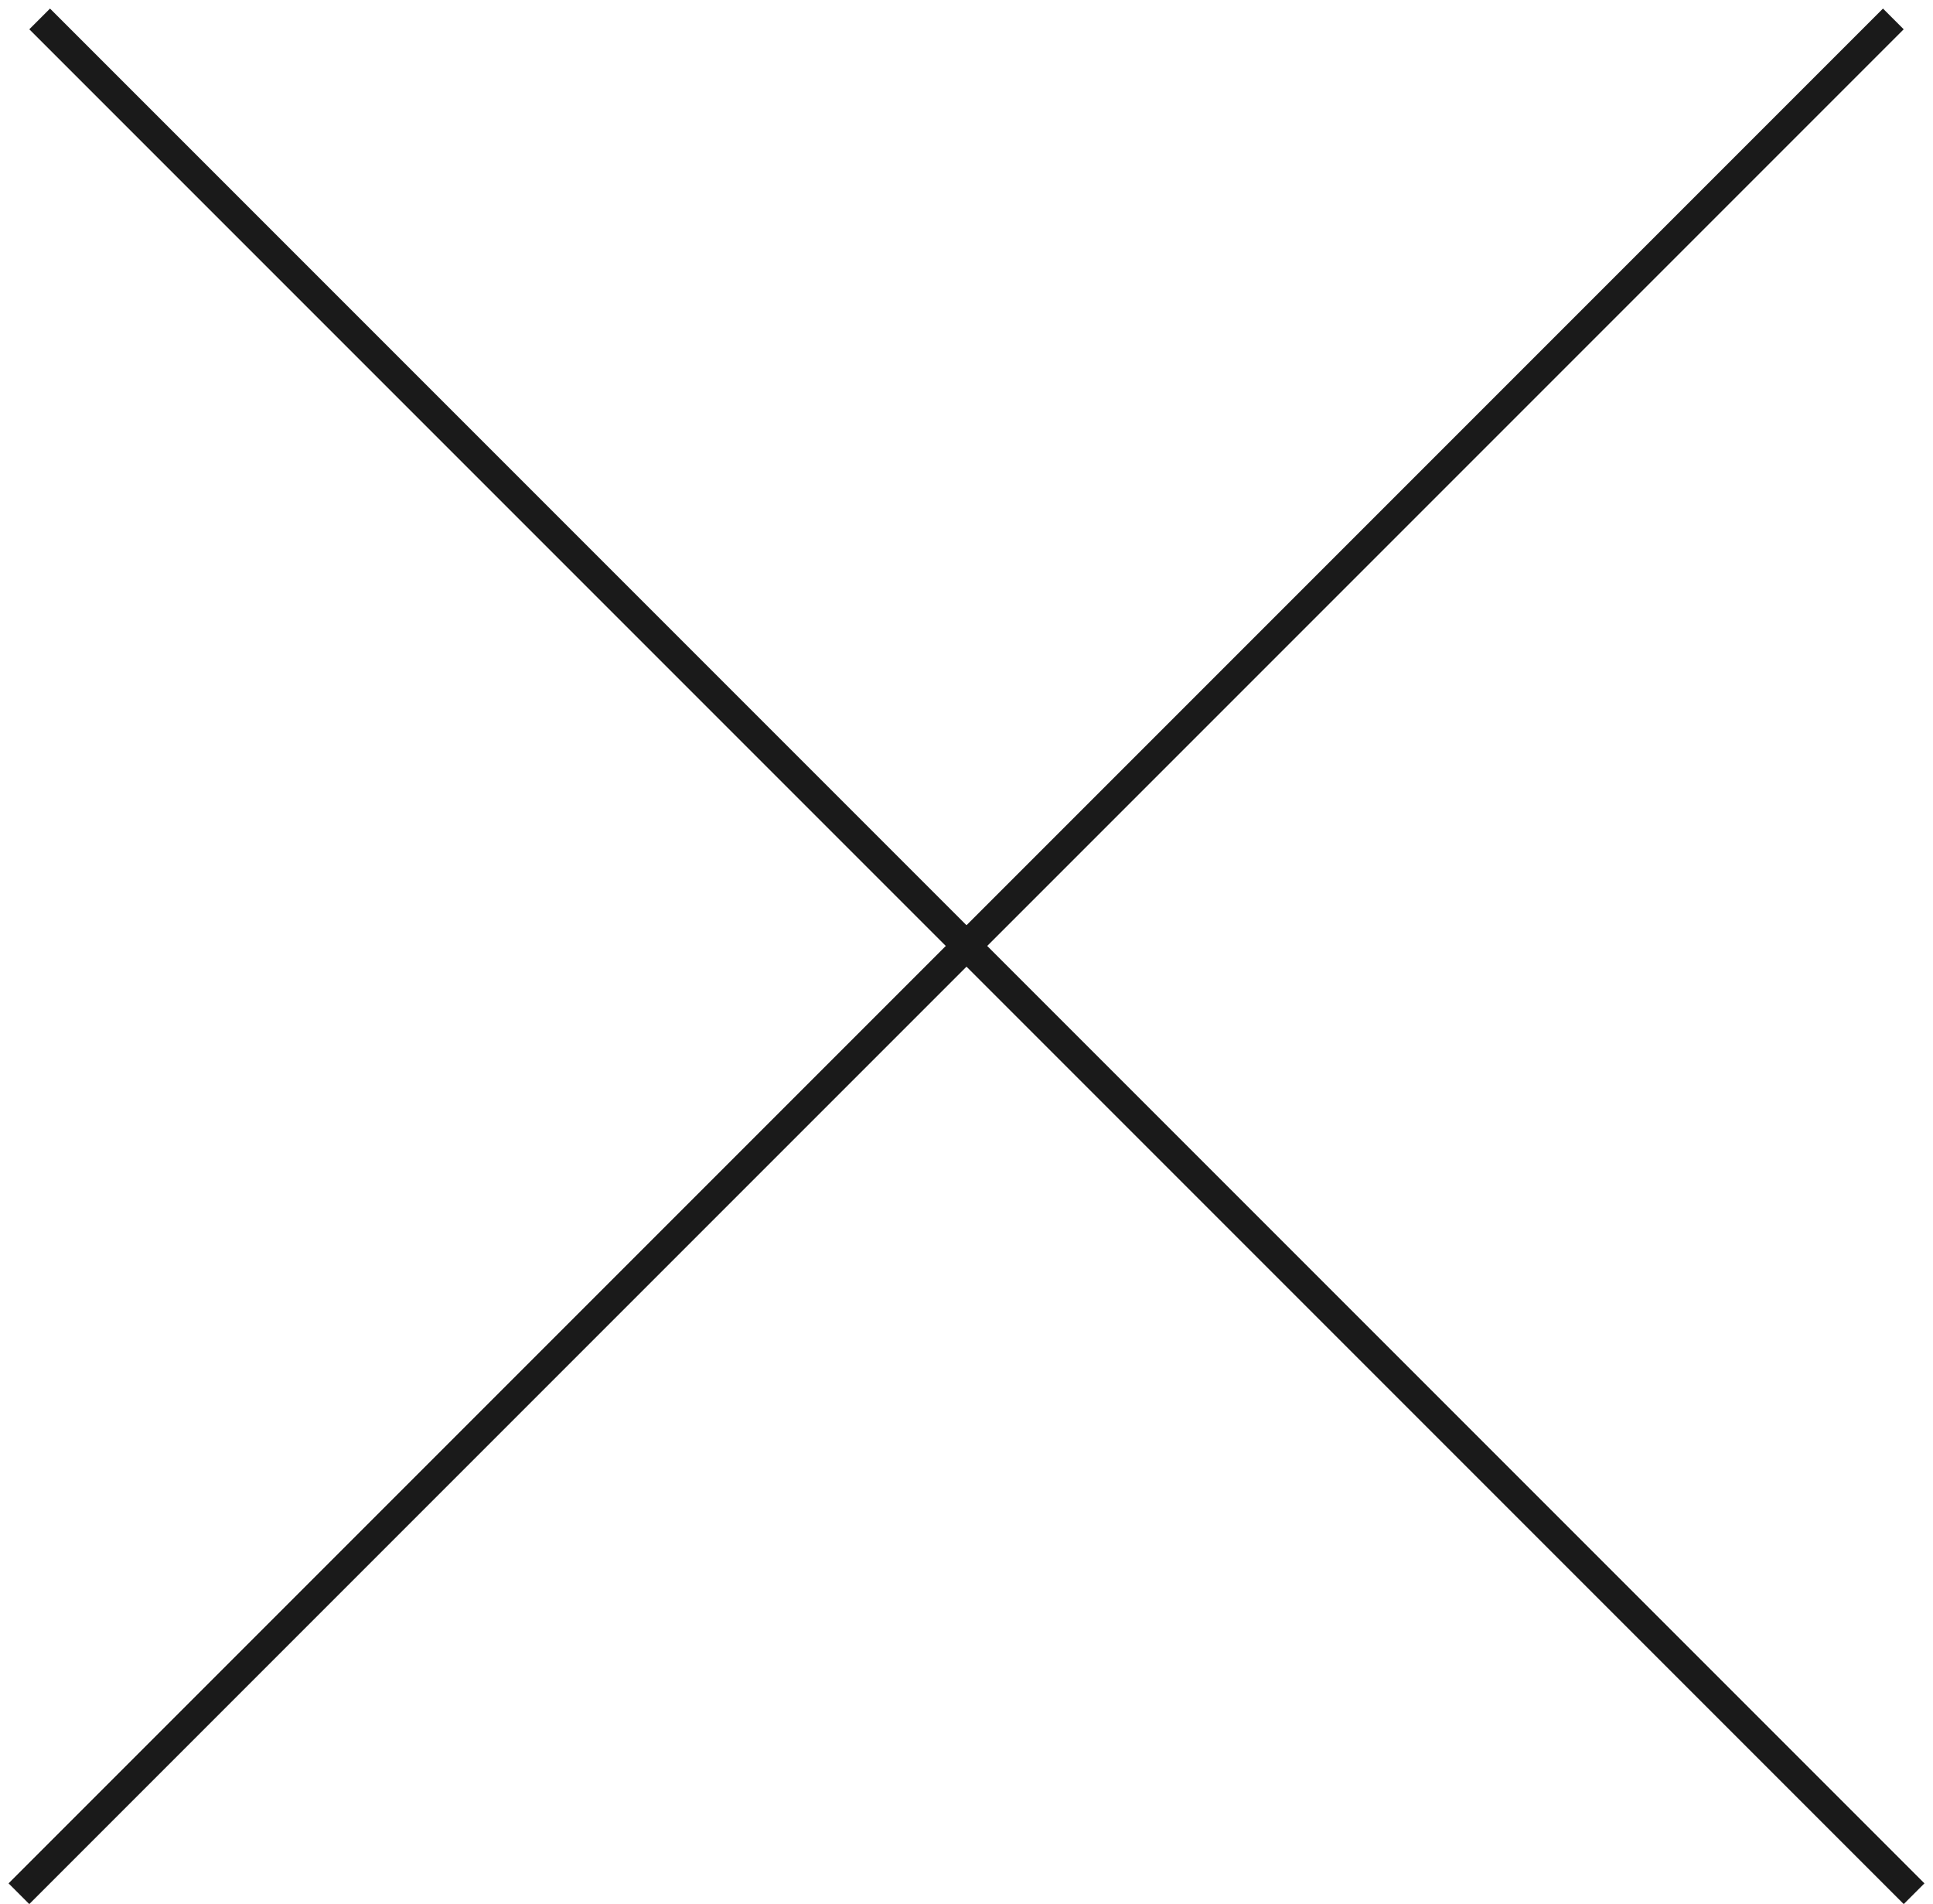
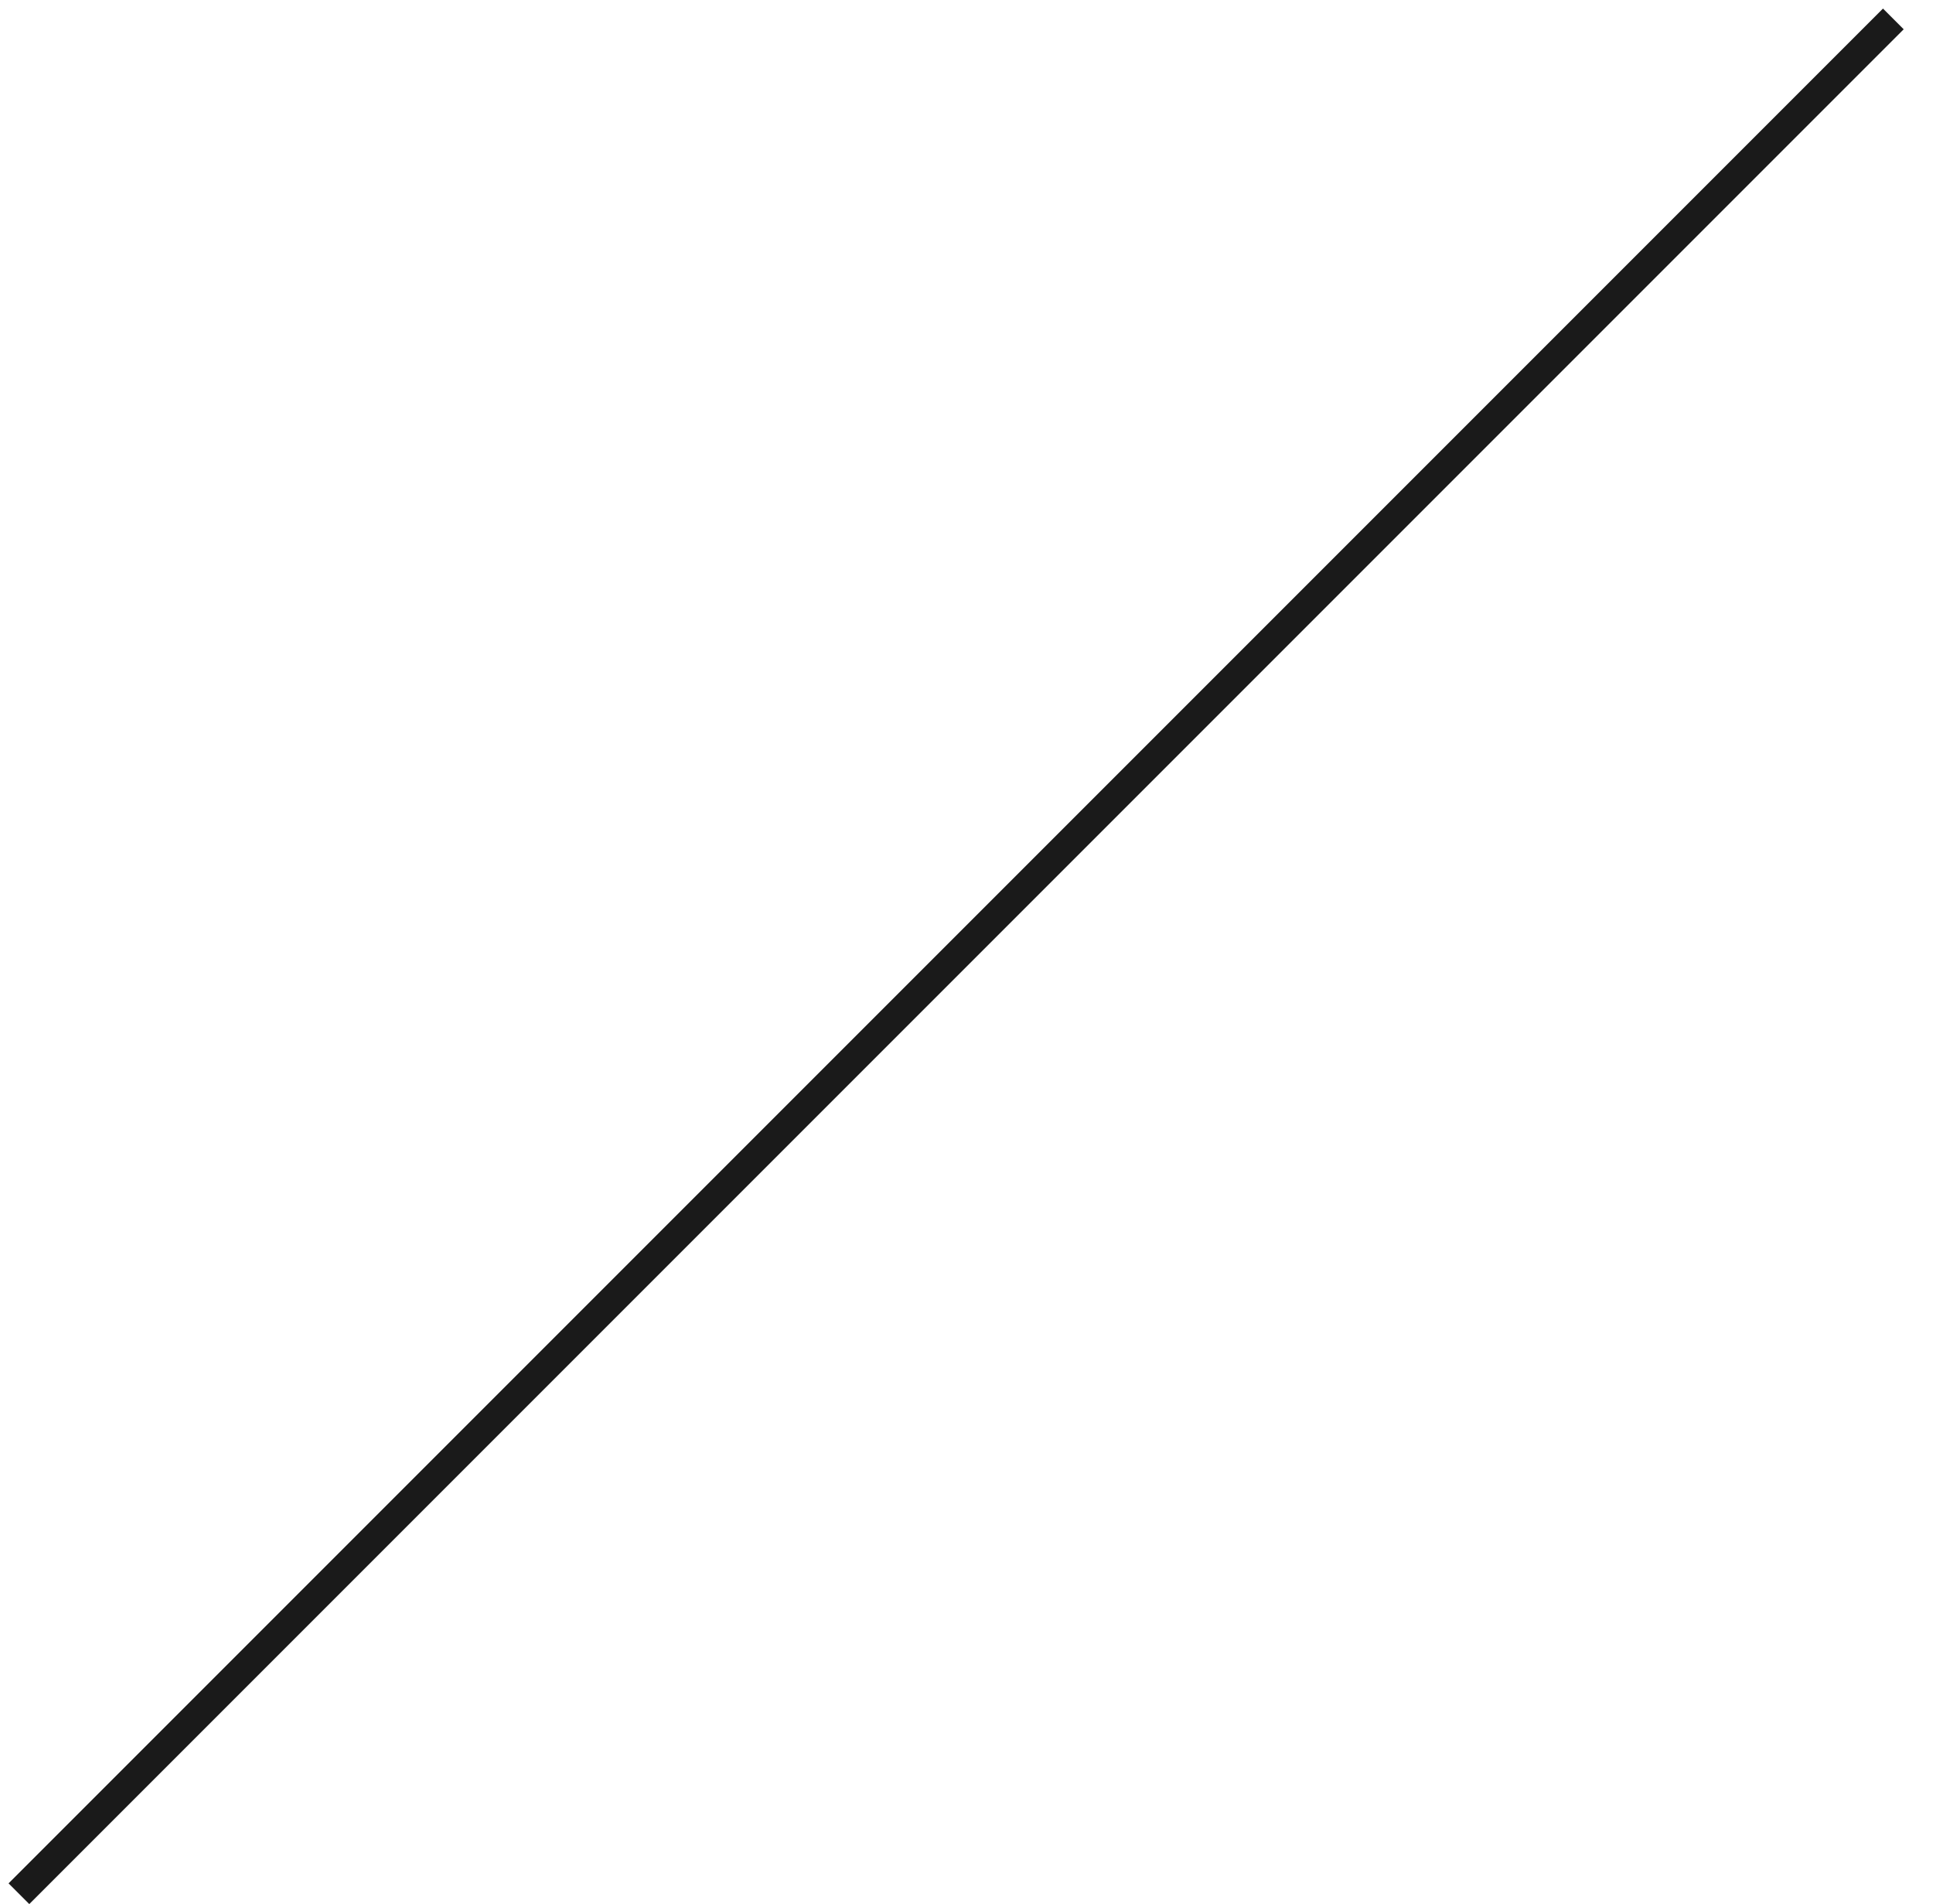
<svg xmlns="http://www.w3.org/2000/svg" width="66" height="65" viewBox="0 0 66 65" fill="none">
-   <line x1="1.354" y1="0.646" x2="65.354" y2="64.646" stroke="#1A1A1A" />
  <line x1="0.646" y1="64.646" x2="64.646" y2="0.646" stroke="#1A1A1A" />
</svg>